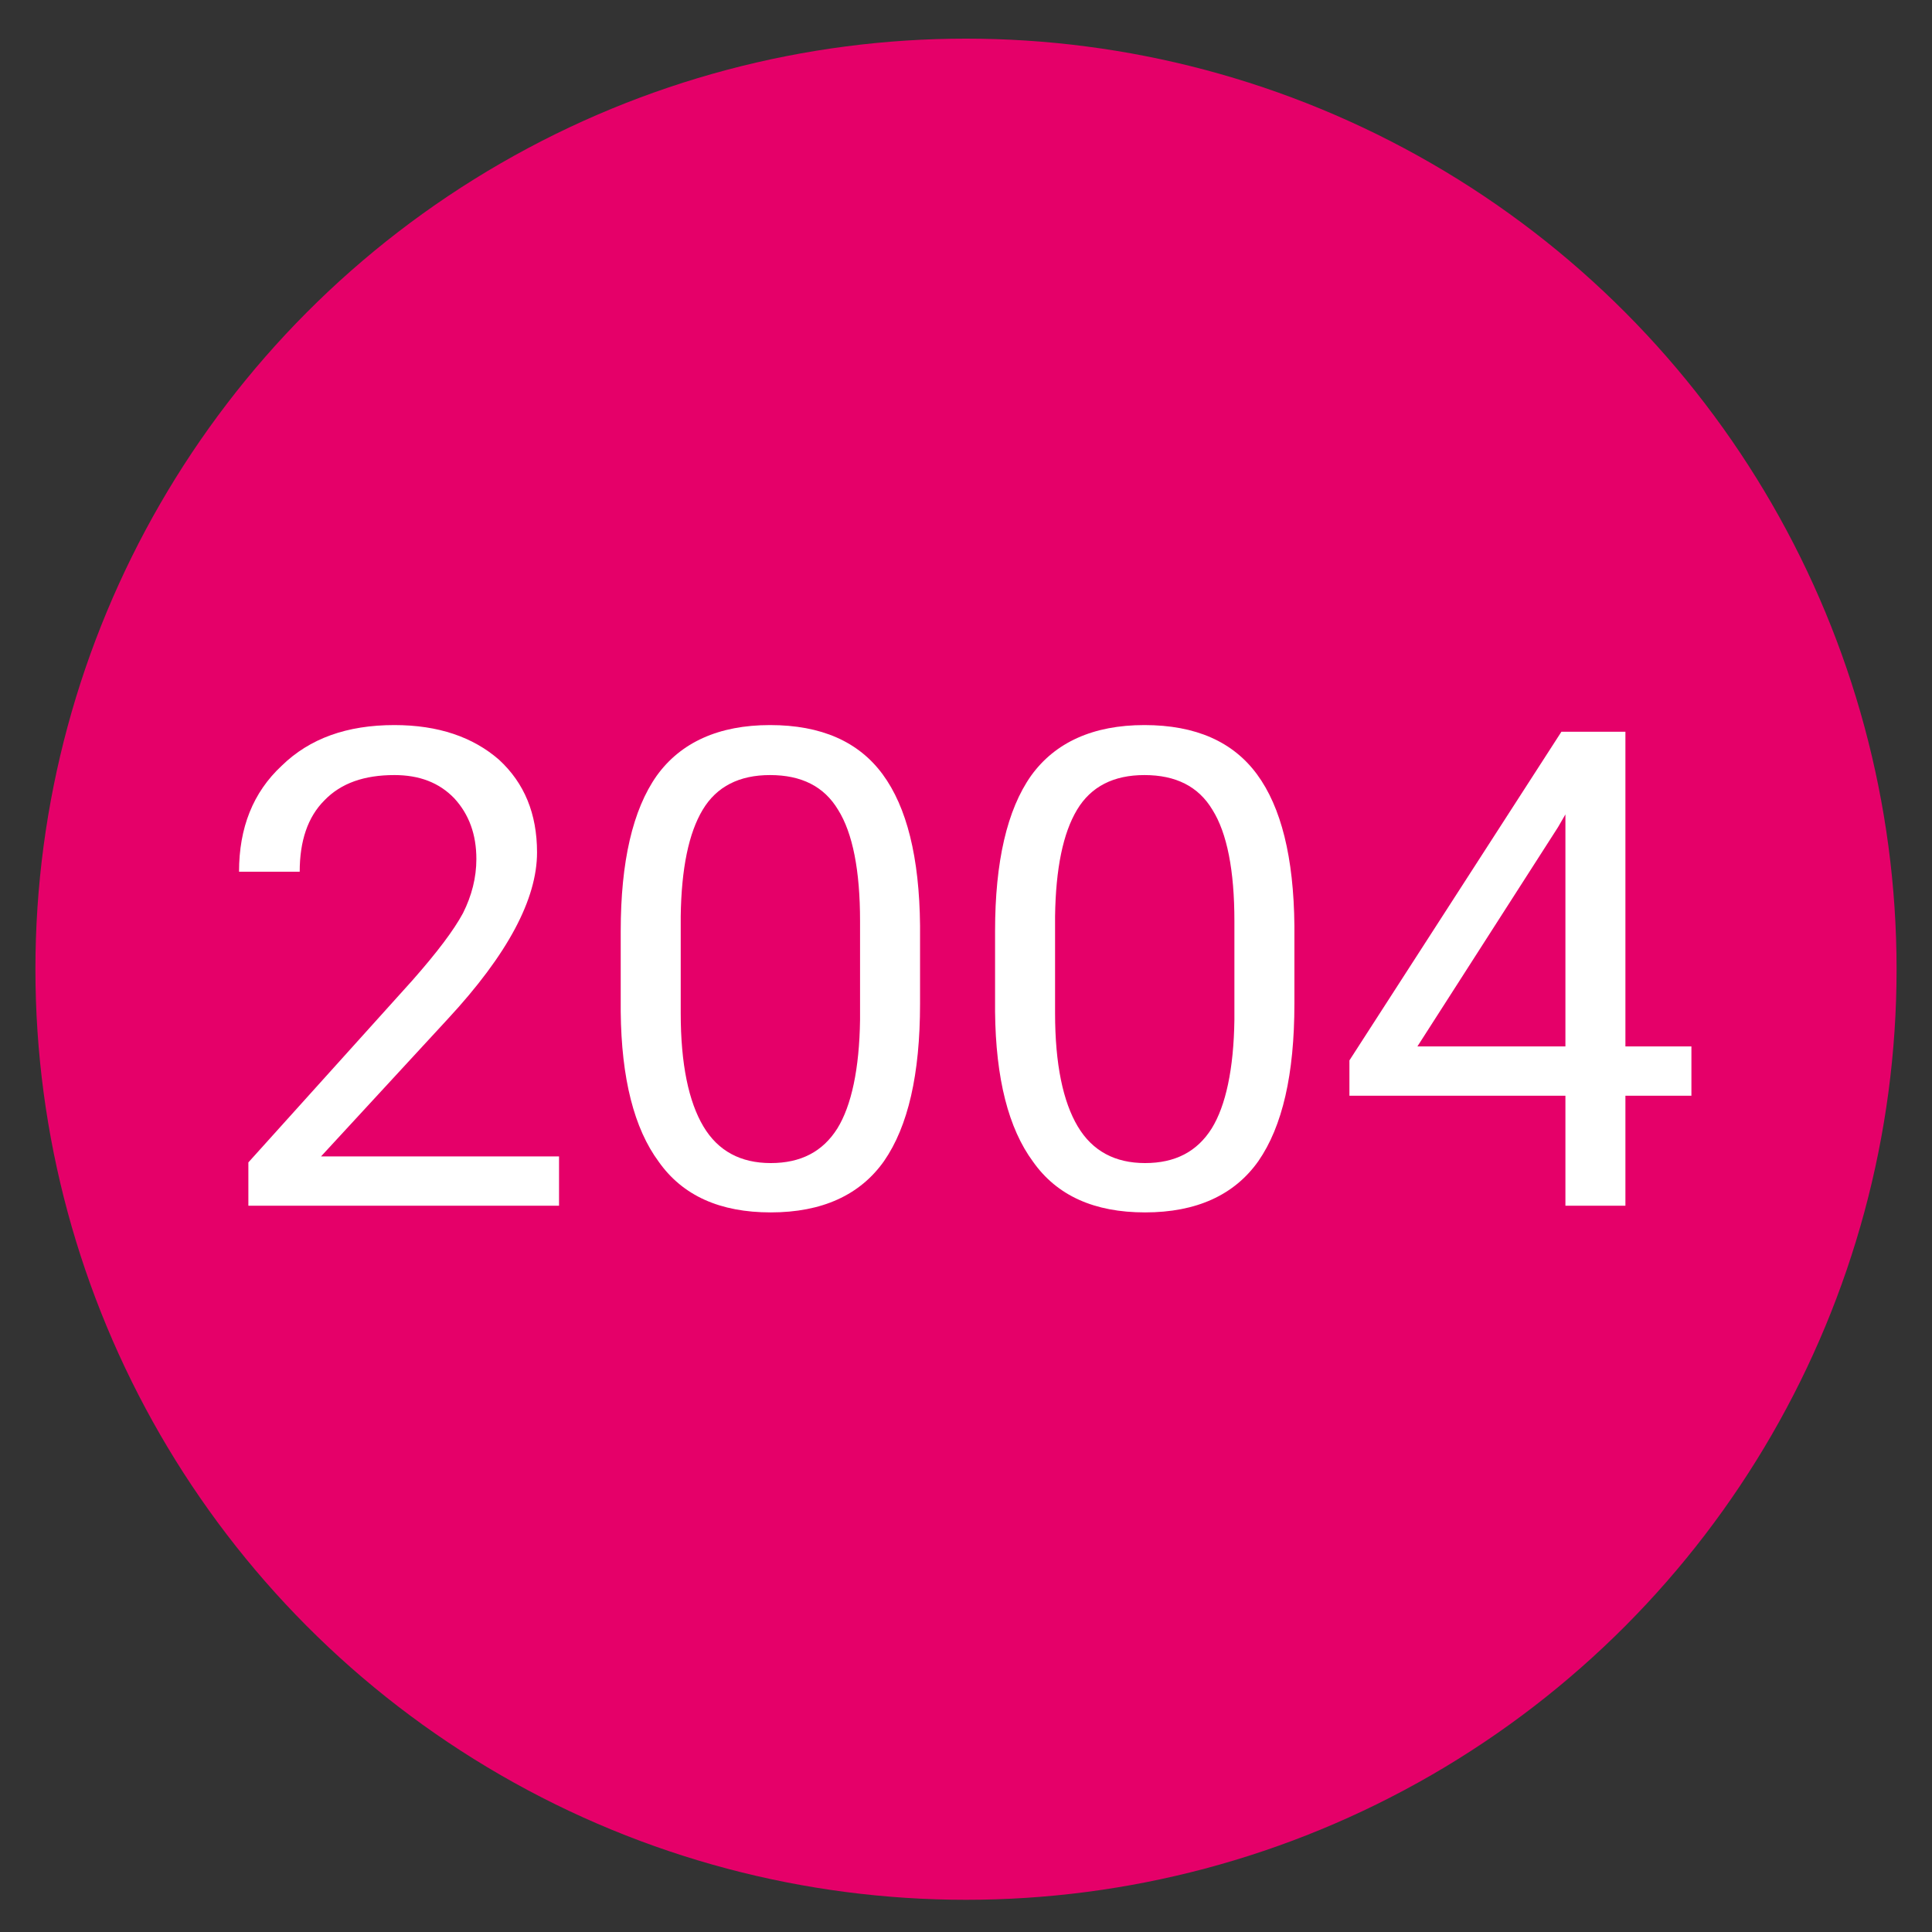
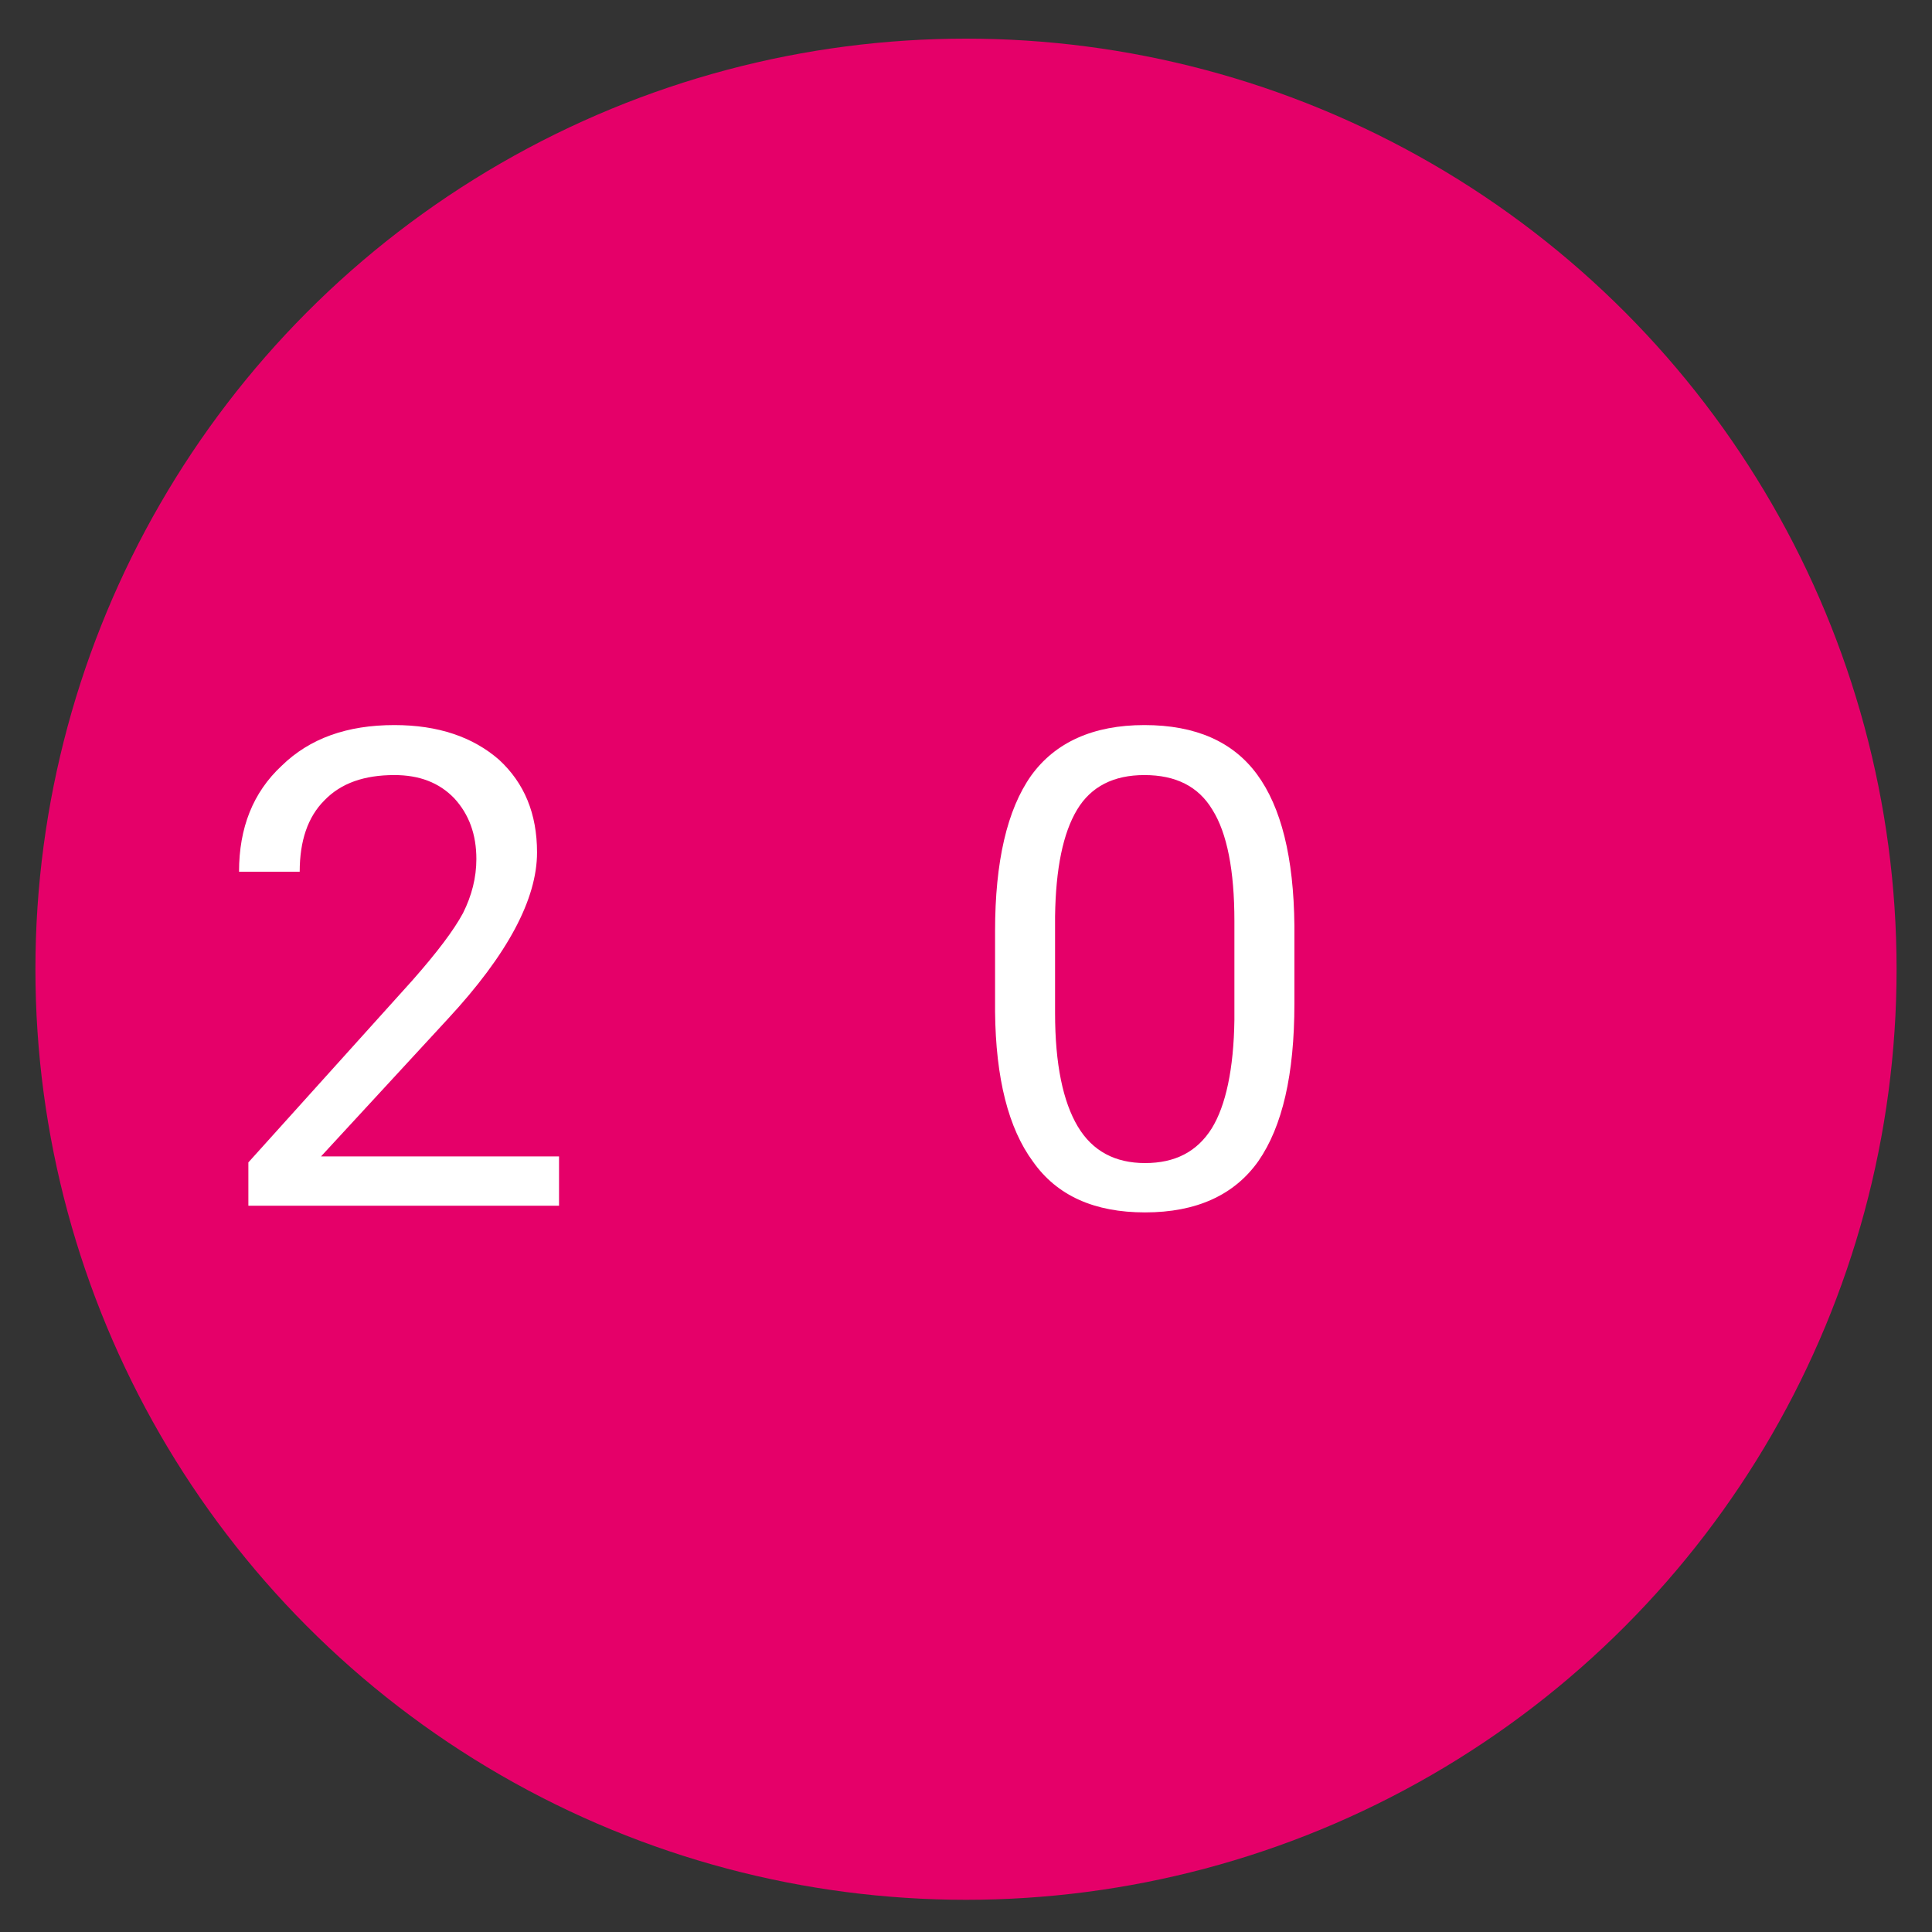
<svg xmlns="http://www.w3.org/2000/svg" width="100%" height="100%" viewBox="0 0 300 300" version="1.1" xml:space="preserve" style="fill-rule:evenodd;clip-rule:evenodd;stroke-linejoin:round;stroke-miterlimit:2;">
  <rect x="0" y="0" width="300" height="300" fill="#333333" stroke="none" />
  <g transform="matrix(1,0,0,1,0.5,0)">
    <circle cx="149.5" cy="150.5" r="144.5" style="fill:rgb(229,0,105);" />
  </g>
  <g transform="matrix(0.806,0,0,0.806,-7.035,32.474)">
    <g transform="matrix(128.436,0,0,128.436,49,192)">
      <path d="M0.525,-0L0.059,-0L0.059,-0.065L0.305,-0.338C0.342,-0.38 0.367,-0.413 0.381,-0.439C0.394,-0.465 0.401,-0.492 0.401,-0.52C0.401,-0.557 0.39,-0.587 0.368,-0.611C0.345,-0.635 0.315,-0.646 0.278,-0.646C0.233,-0.646 0.198,-0.634 0.173,-0.608C0.148,-0.583 0.136,-0.547 0.136,-0.501L0.045,-0.501C0.045,-0.567 0.066,-0.62 0.109,-0.66C0.151,-0.701 0.207,-0.721 0.278,-0.721C0.344,-0.721 0.396,-0.703 0.435,-0.669C0.473,-0.634 0.492,-0.588 0.492,-0.53C0.492,-0.46 0.448,-0.377 0.358,-0.28L0.168,-0.074L0.525,-0.074L0.525,-0Z" style="fill:white;fill-rule:nonzero;" />
    </g>
    <g transform="matrix(128.436,0,0,128.436,121.12,192)">
-       <path d="M0.505,-0.303C0.505,-0.197 0.487,-0.119 0.451,-0.067C0.415,-0.016 0.358,0.01 0.281,0.01C0.205,0.01 0.149,-0.015 0.113,-0.066C0.076,-0.116 0.057,-0.191 0.056,-0.291L0.056,-0.412C0.056,-0.516 0.074,-0.594 0.11,-0.645C0.146,-0.695 0.203,-0.721 0.28,-0.721C0.357,-0.721 0.413,-0.696 0.449,-0.647C0.485,-0.598 0.504,-0.523 0.505,-0.42L0.505,-0.303ZM0.415,-0.427C0.415,-0.503 0.404,-0.559 0.382,-0.594C0.361,-0.629 0.327,-0.646 0.28,-0.646C0.234,-0.646 0.2,-0.629 0.179,-0.594C0.158,-0.559 0.147,-0.506 0.146,-0.434L0.146,-0.289C0.146,-0.212 0.158,-0.156 0.18,-0.119C0.202,-0.082 0.236,-0.064 0.281,-0.064C0.326,-0.064 0.359,-0.081 0.381,-0.116C0.402,-0.15 0.414,-0.205 0.415,-0.279L0.415,-0.427Z" style="fill:white;fill-rule:nonzero;" />
-     </g>
+       </g>
    <g transform="matrix(128.436,0,0,128.436,193.24,192)">
      <path d="M0.505,-0.303C0.505,-0.197 0.487,-0.119 0.451,-0.067C0.415,-0.016 0.358,0.01 0.281,0.01C0.205,0.01 0.149,-0.015 0.113,-0.066C0.076,-0.116 0.057,-0.191 0.056,-0.291L0.056,-0.412C0.056,-0.516 0.074,-0.594 0.11,-0.645C0.146,-0.695 0.203,-0.721 0.28,-0.721C0.357,-0.721 0.413,-0.696 0.449,-0.647C0.485,-0.598 0.504,-0.523 0.505,-0.42L0.505,-0.303ZM0.415,-0.427C0.415,-0.503 0.404,-0.559 0.382,-0.594C0.361,-0.629 0.327,-0.646 0.28,-0.646C0.234,-0.646 0.2,-0.629 0.179,-0.594C0.158,-0.559 0.147,-0.506 0.146,-0.434L0.146,-0.289C0.146,-0.212 0.158,-0.156 0.18,-0.119C0.202,-0.082 0.236,-0.064 0.281,-0.064C0.326,-0.064 0.359,-0.081 0.381,-0.116C0.402,-0.15 0.414,-0.205 0.415,-0.279L0.415,-0.427Z" style="fill:white;fill-rule:nonzero;" />
    </g>
    <g transform="matrix(128.436,0,0,128.436,265.36,192)">
-       <path d="M0.44,-0.239L0.539,-0.239L0.539,-0.165L0.44,-0.165L0.44,-0L0.35,-0L0.35,-0.165L0.026,-0.165L0.026,-0.218L0.344,-0.711L0.44,-0.711L0.44,-0.239ZM0.128,-0.239L0.35,-0.239L0.35,-0.587L0.339,-0.568L0.128,-0.239Z" style="fill:white;fill-rule:nonzero;" />
-     </g>
+       </g>
  </g>
</svg>